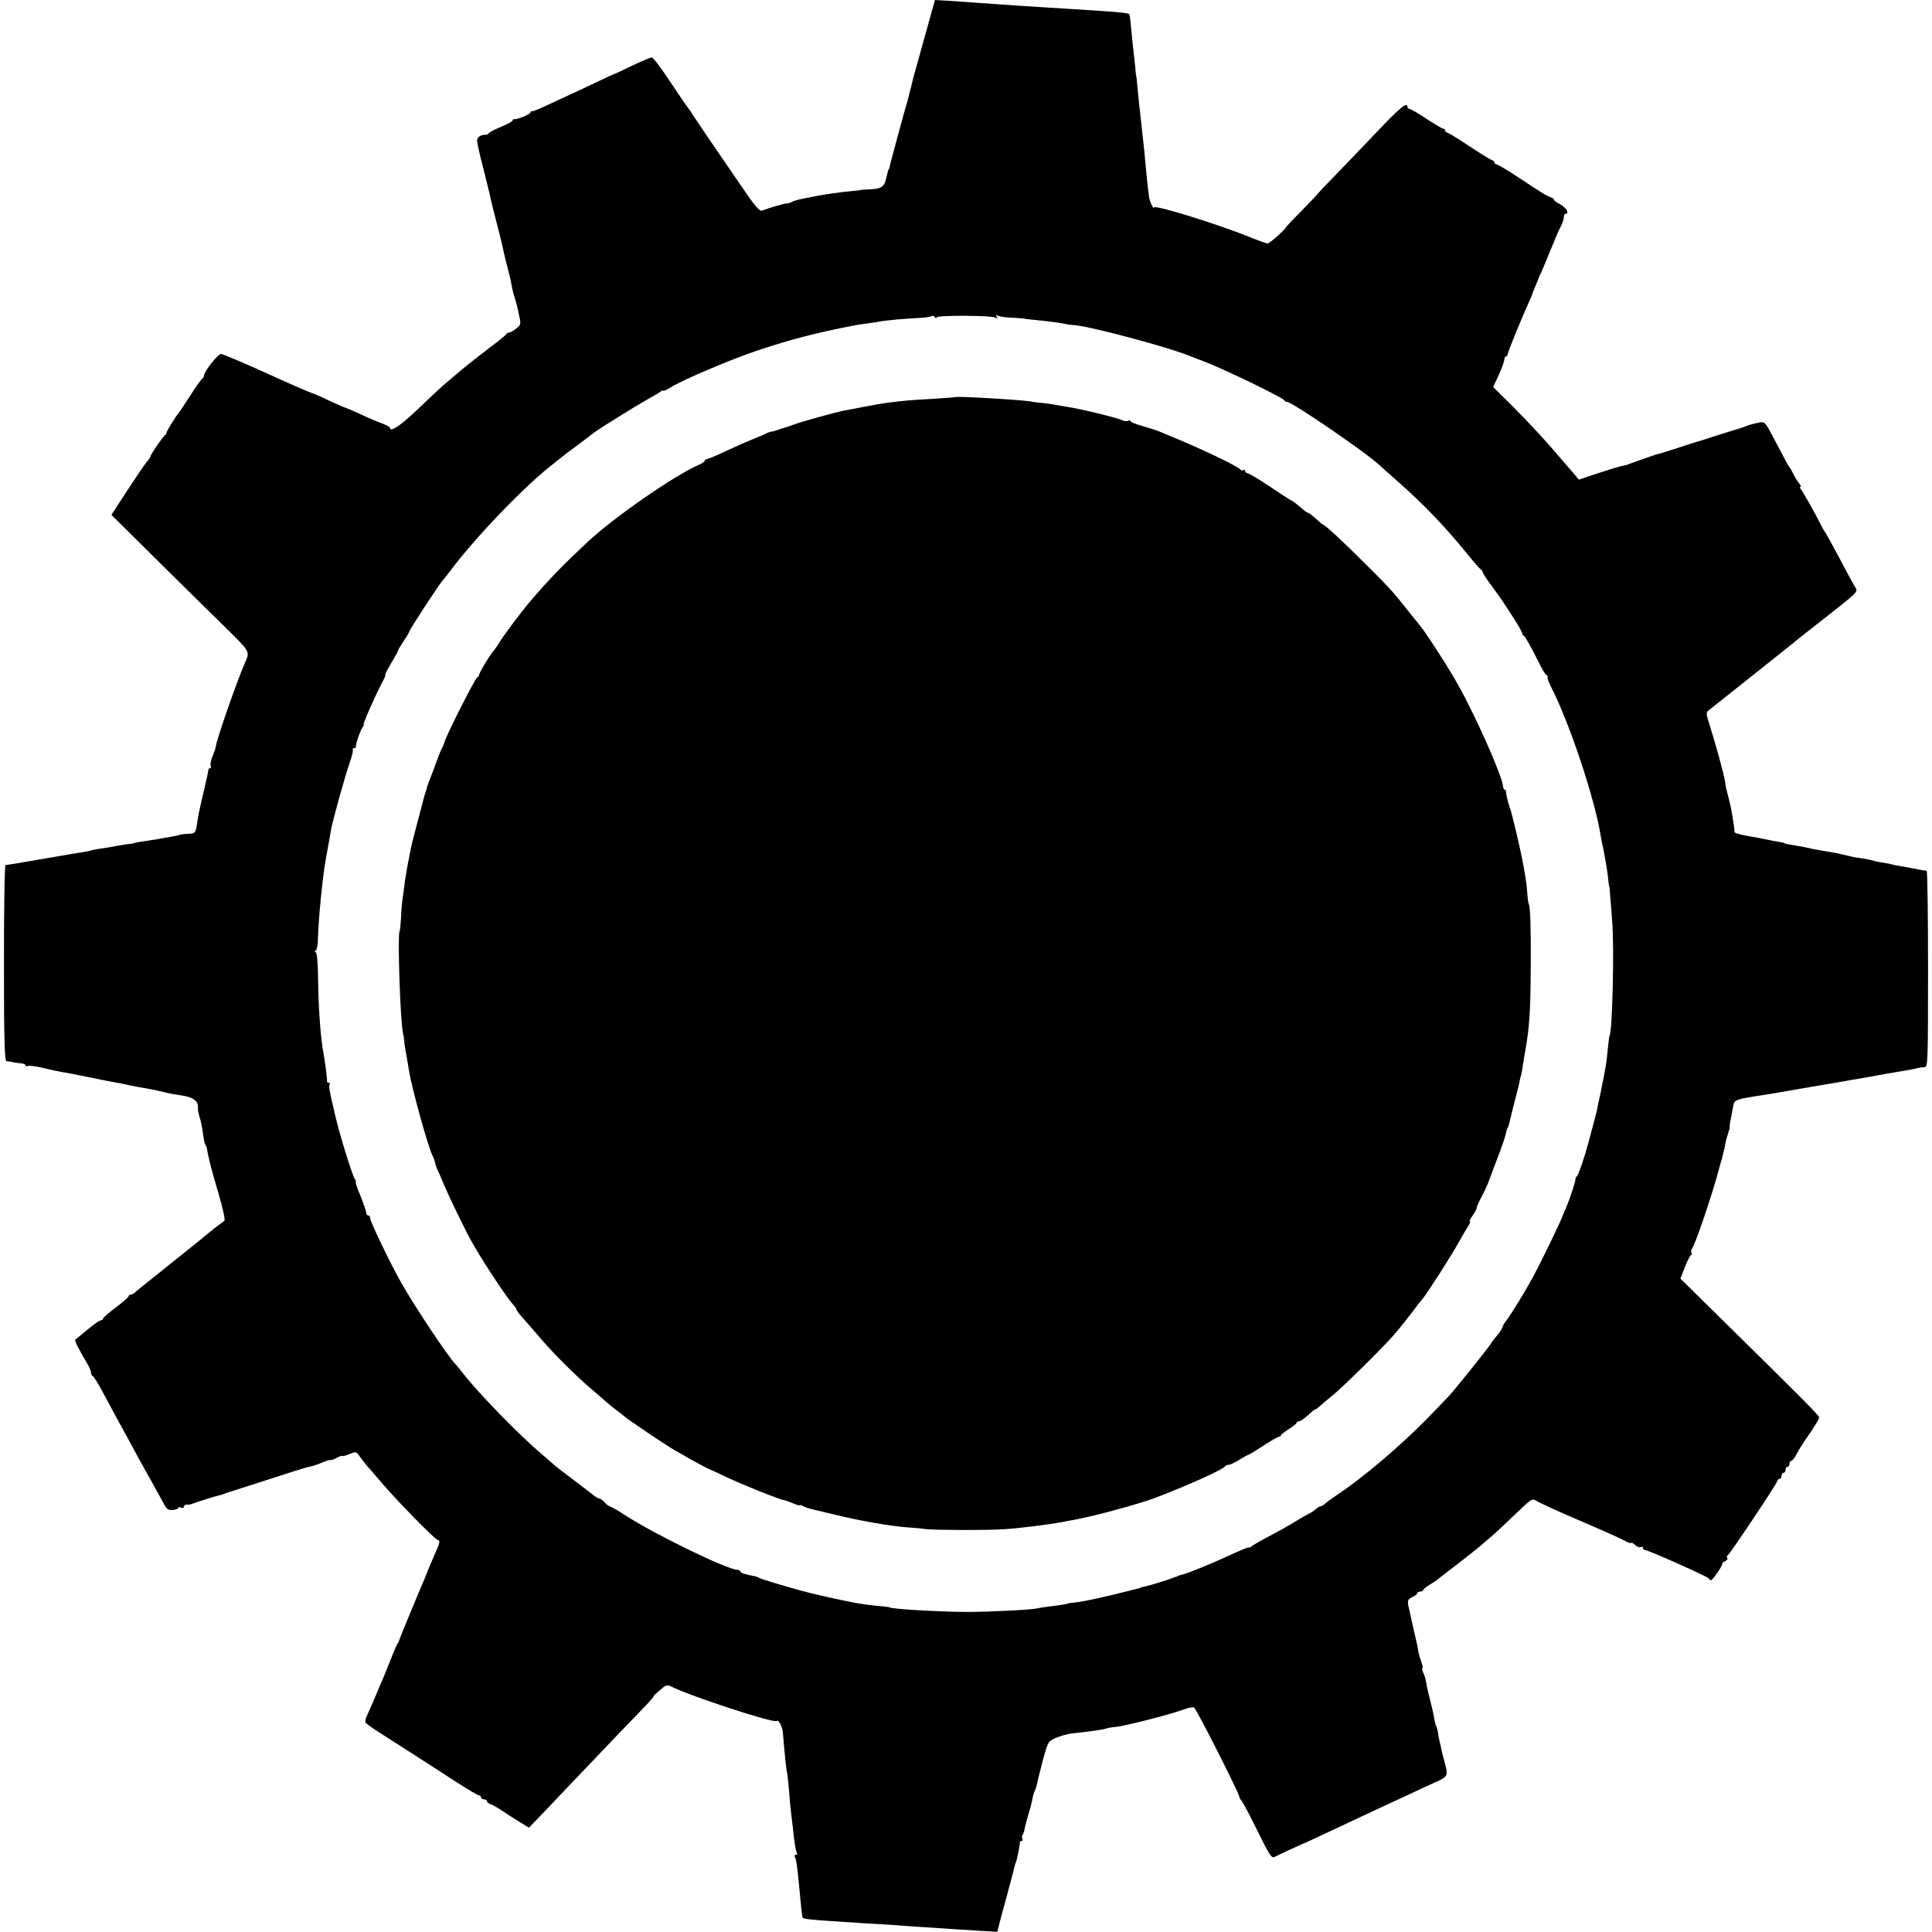
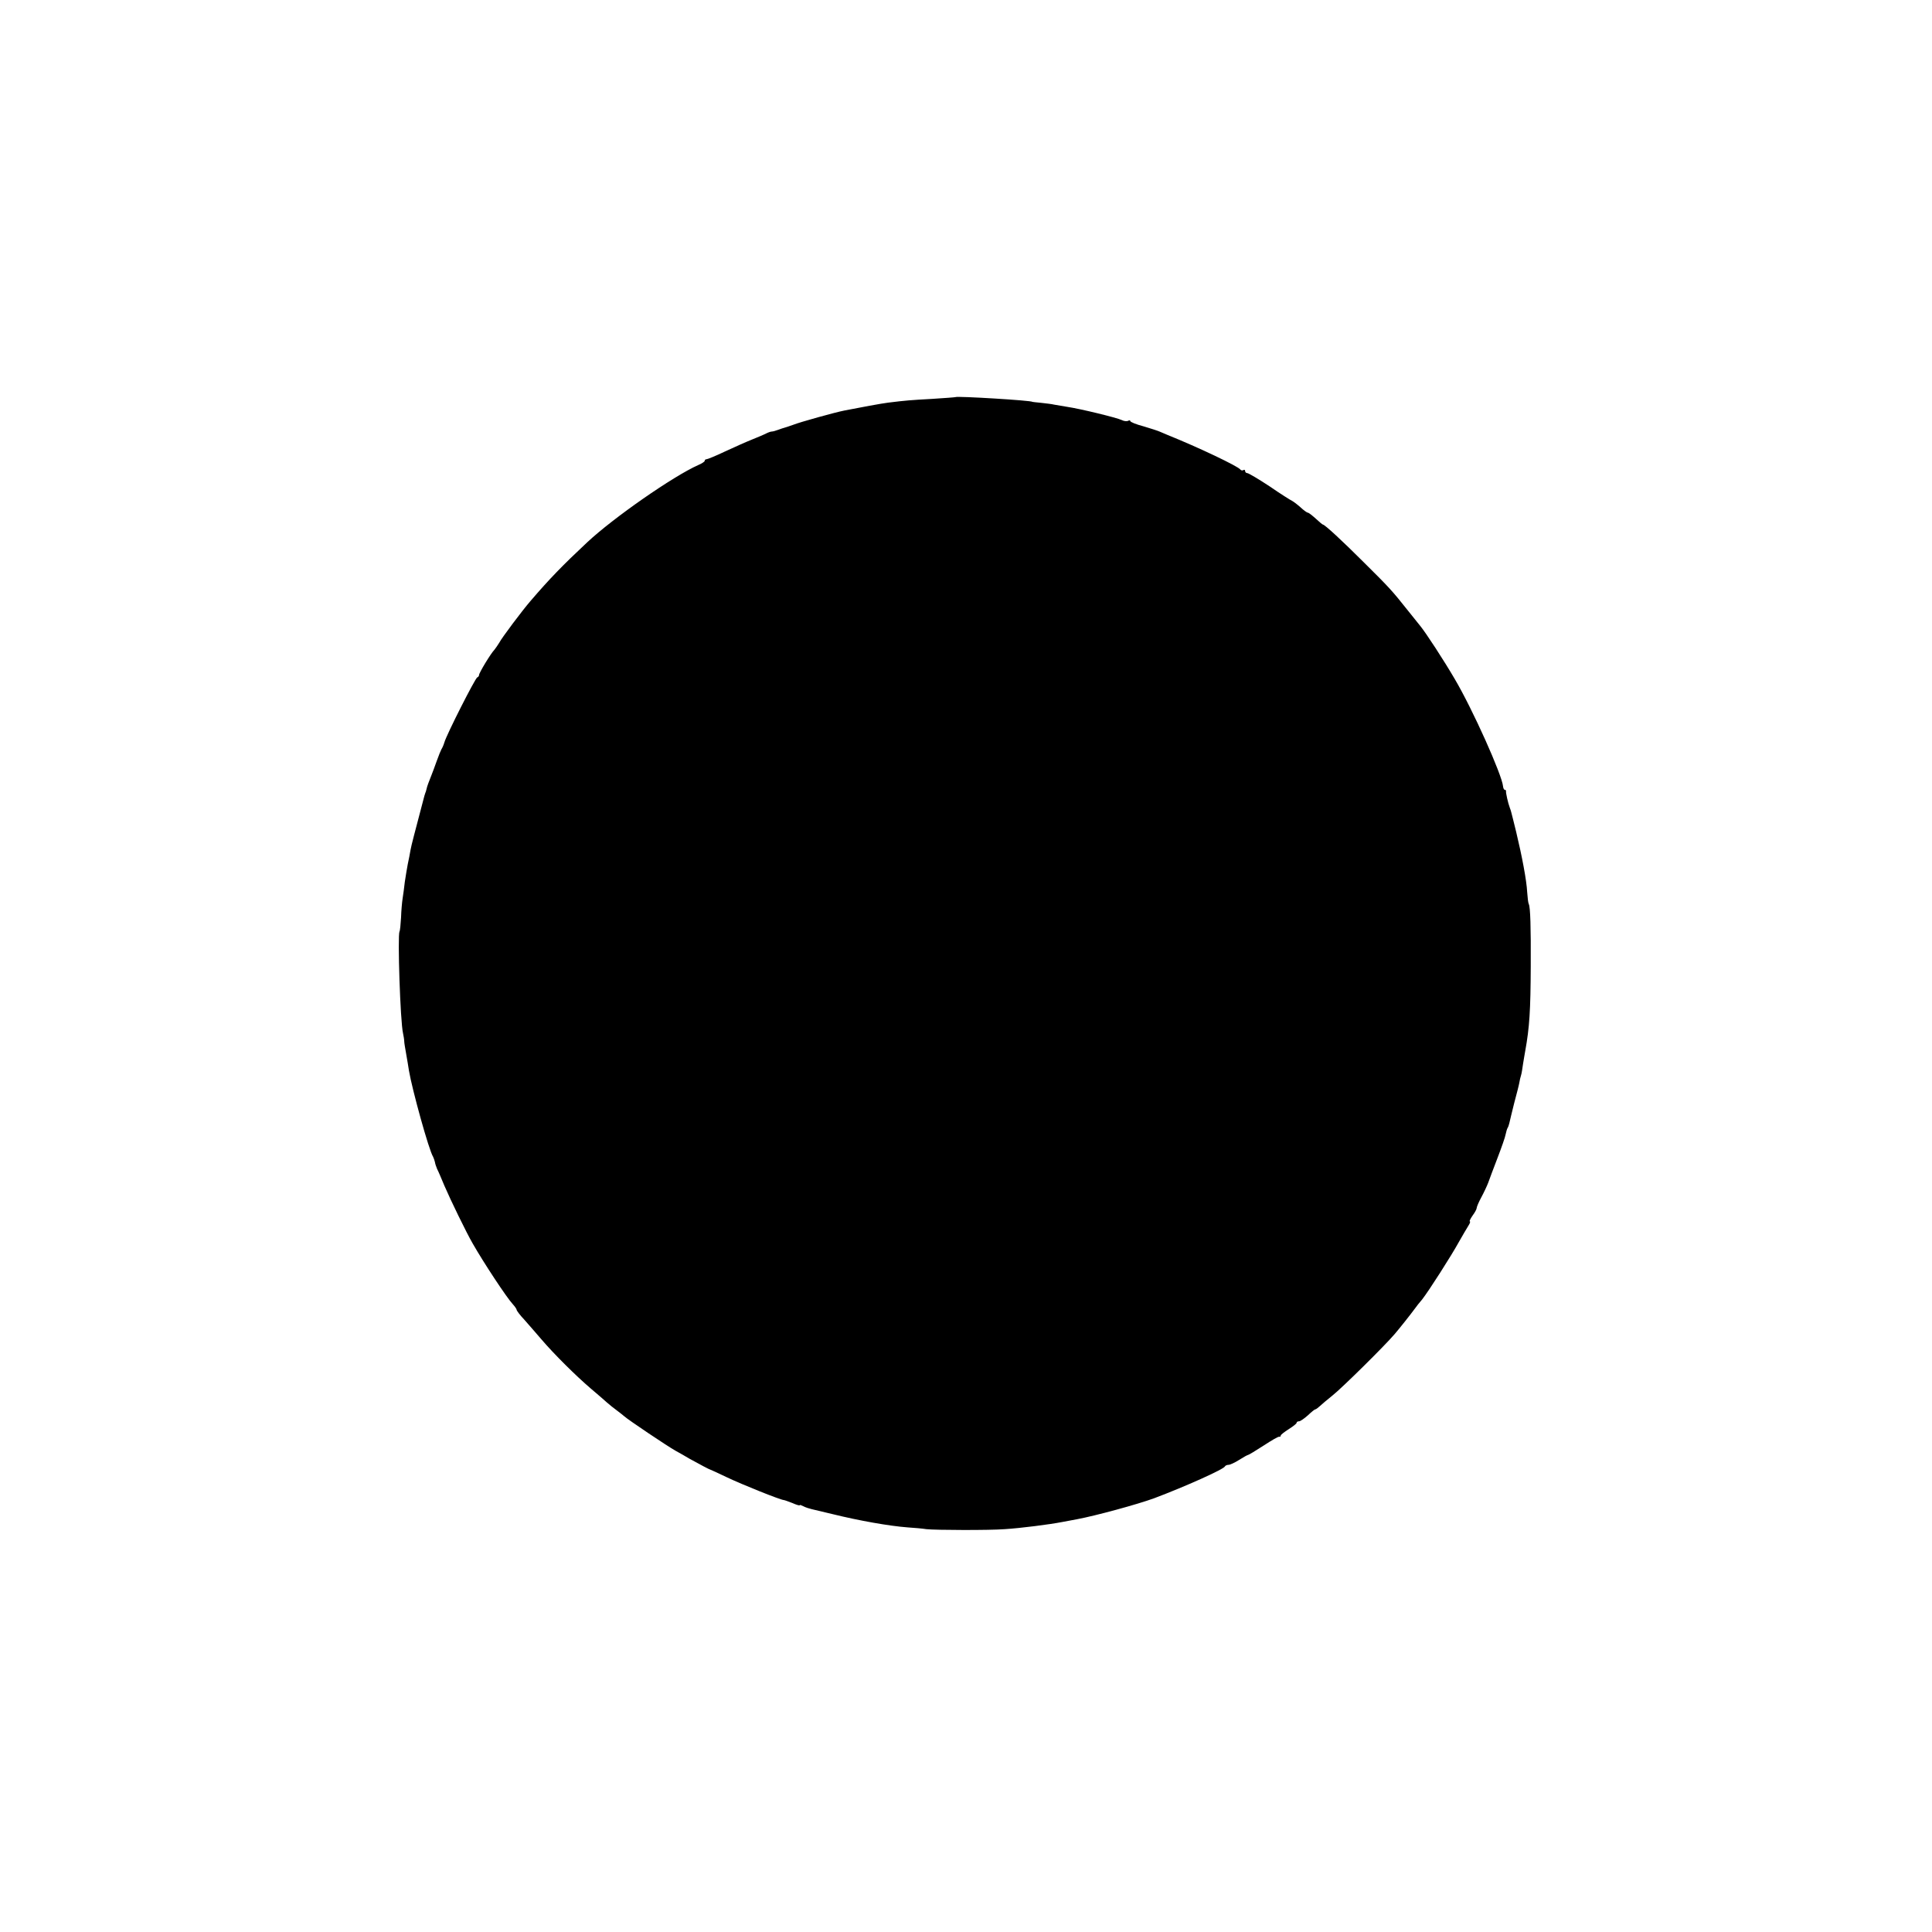
<svg xmlns="http://www.w3.org/2000/svg" version="1.0" width="976pt" height="976pt" viewBox="0 0 976 976" preserveAspectRatio="xMidYMid meet">
  <g transform="translate(0,976) scale(0.1,-0.1)" fill="#000000" stroke="none">
-     <path d="M4671 9573 c-29 -104 -54 -196 -57 -205 -5 -22 -12 -51 -20 -80 -7 -31 -9 -36 -24 -88 -7 -25 -14 -49 -15 -55 -2 -5 -15 -55 -30 -110 -15 -55 -29 -107 -30 -115 -2 -8 -4 -15 -5 -15 -2 0 -7 -19 -13 -45 -9 -43 -25 -54 -79 -56 -29 -2 -53 -3 -53 -4 0 -1 -13 -3 -30 -4 -63 -6 -152 -18 -195 -27 -25 -5 -58 -12 -75 -15 -16 -3 -38 -10 -47 -15 -9 -5 -21 -8 -25 -7 -7 1 -88 -22 -124 -36 -12 -5 -39 27 -109 131 -52 76 -126 184 -165 241 -38 57 -74 110 -80 119 -5 10 -14 22 -20 29 -5 6 -46 66 -90 132 -44 67 -86 122 -92 122 -7 0 -52 -19 -100 -42 -49 -24 -90 -43 -93 -43 -3 -1 -39 -17 -80 -37 -41 -20 -106 -50 -145 -68 -38 -18 -95 -44 -125 -58 -30 -14 -58 -25 -62 -24 -5 1 -8 -2 -8 -6 0 -9 -70 -37 -82 -34 -5 1 -8 -2 -8 -6 0 -5 -26 -19 -57 -32 -32 -13 -61 -28 -64 -33 -3 -5 -10 -8 -15 -8 -23 2 -44 -12 -44 -29 0 -10 13 -71 30 -134 16 -64 31 -126 34 -138 2 -13 16 -70 31 -128 26 -101 31 -121 40 -165 7 -32 14 -57 25 -100 6 -22 13 -53 15 -70 3 -16 9 -41 14 -55 5 -14 15 -51 21 -82 13 -56 12 -58 -11 -77 -13 -11 -29 -20 -36 -21 -6 0 -13 -3 -15 -8 -1 -4 -41 -36 -88 -71 -47 -36 -112 -87 -145 -115 -33 -28 -71 -60 -84 -71 -13 -11 -71 -65 -128 -120 -90 -86 -143 -121 -143 -96 0 4 -17 13 -37 21 -21 7 -71 28 -111 47 -39 18 -74 33 -76 33 -3 0 -40 16 -83 36 -43 21 -83 38 -89 39 -10 3 -113 47 -224 98 -110 50 -218 96 -233 99 -14 3 -87 -90 -87 -111 0 -5 -3 -11 -7 -13 -5 -1 -33 -41 -63 -88 -30 -47 -57 -87 -60 -90 -11 -11 -60 -90 -59 -96 0 -4 -3 -10 -8 -13 -12 -9 -73 -98 -73 -107 0 -4 -7 -14 -15 -23 -9 -9 -53 -74 -99 -144 l-83 -128 231 -229 c127 -126 284 -280 348 -343 121 -119 121 -118 97 -172 -41 -92 -148 -399 -149 -428 0 -4 -7 -24 -15 -44 -9 -20 -13 -43 -11 -50 3 -7 2 -13 -3 -13 -4 0 -8 -6 -9 -12 0 -7 -10 -53 -22 -103 -28 -120 -27 -116 -35 -169 -7 -43 -9 -46 -39 -48 -29 -1 -44 -3 -56 -8 -3 -1 -14 -3 -25 -5 -11 -2 -33 -6 -50 -9 -16 -3 -49 -9 -73 -12 -49 -7 -77 -12 -77 -14 0 -1 -16 -3 -35 -5 -19 -3 -46 -7 -60 -10 -14 -3 -43 -8 -65 -11 -22 -3 -46 -7 -54 -10 -8 -3 -30 -7 -50 -10 -20 -3 -63 -10 -96 -16 -195 -34 -280 -48 -287 -48 -5 0 -8 -223 -8 -495 0 -389 3 -495 13 -496 6 0 21 -2 32 -5 11 -2 30 -5 43 -6 12 -1 22 -6 22 -11 0 -4 4 -6 10 -2 5 3 40 -1 77 -10 37 -9 79 -18 93 -20 26 -4 40 -7 160 -31 70 -15 94 -19 145 -28 11 -2 31 -7 45 -10 14 -3 41 -8 60 -11 19 -3 51 -9 70 -13 19 -5 38 -9 43 -10 4 -1 9 -3 12 -3 3 -1 8 -2 13 -3 4 -1 31 -6 60 -10 57 -9 82 -26 82 -57 0 -25 0 -23 11 -61 5 -18 12 -53 15 -77 3 -25 8 -50 12 -55 4 -6 7 -13 7 -16 5 -36 23 -110 57 -223 26 -88 37 -141 31 -145 -18 -12 -75 -56 -112 -88 -20 -16 -81 -66 -136 -109 -55 -44 -105 -84 -112 -90 -6 -5 -26 -21 -44 -35 -18 -14 -38 -31 -45 -37 -7 -7 -17 -13 -23 -13 -6 0 -11 -3 -11 -8 0 -4 -29 -30 -65 -57 -36 -27 -65 -52 -65 -57 0 -4 -5 -8 -11 -8 -6 0 -36 -21 -67 -47 -32 -26 -59 -49 -62 -51 -5 -3 22 -56 57 -114 13 -21 23 -44 23 -52 0 -8 4 -16 9 -18 4 -1 25 -34 46 -73 48 -90 101 -188 133 -245 13 -25 38 -70 54 -100 17 -30 46 -84 67 -120 20 -36 45 -82 56 -102 16 -31 24 -38 47 -36 16 1 28 6 28 10 0 4 7 5 15 2 8 -4 15 -1 15 5 0 7 6 11 13 10 6 -1 19 0 27 4 27 10 125 41 138 43 8 1 21 6 30 10 9 4 22 8 28 9 6 2 91 29 190 61 98 32 184 59 189 60 6 2 19 5 31 7 11 3 37 12 57 21 20 8 37 13 37 10 0 -2 14 2 30 11 17 9 30 13 30 10 0 -3 15 1 34 9 33 14 36 13 50 -7 8 -12 26 -35 40 -52 15 -16 41 -47 59 -68 80 -96 286 -307 299 -307 13 0 10 -16 -16 -72 -21 -48 -36 -85 -41 -98 -1 -3 -6 -14 -10 -25 -51 -119 -126 -302 -128 -310 -1 -5 -4 -12 -7 -15 -3 -3 -16 -32 -29 -65 -13 -33 -29 -73 -36 -90 -49 -117 -82 -193 -92 -214 -7 -14 -9 -29 -6 -34 3 -4 37 -29 77 -54 68 -44 122 -78 231 -148 28 -18 96 -62 153 -99 56 -36 107 -66 112 -66 6 0 10 -4 10 -10 0 -5 7 -10 15 -10 8 0 15 -4 15 -9 0 -5 8 -11 18 -15 9 -3 36 -18 58 -33 23 -16 63 -41 89 -57 l47 -29 82 85 c44 47 151 159 236 248 85 90 190 199 233 243 42 43 77 81 77 84 0 5 10 15 47 46 15 14 26 16 40 9 93 -48 523 -189 536 -176 9 10 30 -29 32 -59 6 -81 18 -193 20 -197 2 -3 6 -42 10 -85 3 -44 8 -93 10 -110 2 -16 6 -55 10 -85 8 -82 15 -121 21 -131 3 -5 0 -9 -6 -9 -6 0 -8 -5 -5 -10 7 -11 12 -43 20 -127 11 -120 17 -178 20 -181 5 -6 45 -10 146 -17 57 -4 133 -8 169 -11 36 -2 103 -6 150 -9 47 -4 110 -8 140 -10 30 -2 98 -6 150 -10 52 -3 125 -8 161 -10 l67 -4 16 62 c9 34 18 69 21 77 26 98 48 178 50 190 2 8 4 16 5 18 6 6 24 96 22 105 -1 4 3 7 9 7 5 0 7 5 4 10 -3 6 -3 16 2 23 4 6 9 21 10 32 2 11 10 40 17 65 8 25 18 61 21 79 3 19 9 39 13 45 3 6 7 18 9 26 1 8 14 62 29 119 28 104 28 104 69 122 23 10 62 21 86 23 84 9 144 17 164 23 11 4 34 8 50 9 51 5 284 65 347 89 21 8 43 12 50 9 11 -4 227 -431 229 -451 0 -5 6 -15 13 -23 7 -8 43 -77 80 -152 57 -116 70 -137 84 -129 23 12 136 64 142 66 5 1 28 12 214 99 39 19 103 48 141 66 39 18 115 54 170 79 55 26 124 58 153 71 56 25 58 31 41 94 -6 21 -13 47 -15 57 -2 11 -6 29 -9 41 -3 13 -8 35 -10 51 -2 15 -6 31 -9 36 -3 4 -8 23 -11 42 -3 19 -12 59 -20 89 -8 30 -17 70 -20 89 -3 19 -10 42 -15 51 -5 10 -7 20 -4 22 2 3 0 18 -6 33 -6 16 -13 40 -15 54 -2 14 -6 35 -9 46 -8 32 -36 158 -42 187 -4 23 0 30 20 40 14 6 26 15 26 20 0 4 7 8 15 8 8 0 15 4 15 8 0 4 15 16 33 27 17 10 34 21 37 24 3 3 43 35 90 70 47 36 101 79 121 95 19 17 49 42 65 56 16 13 68 62 116 108 84 81 89 84 110 70 13 -8 87 -43 166 -77 216 -93 255 -111 285 -127 15 -8 27 -12 27 -8 0 4 9 -1 19 -10 11 -10 25 -15 30 -11 6 3 11 1 11 -4 0 -6 4 -11 10 -11 15 0 314 -133 321 -143 3 -5 9 -9 12 -10 7 -2 57 70 57 82 0 5 7 12 16 15 8 3 13 10 10 15 -4 5 -3 11 1 13 10 4 247 359 251 375 2 7 8 13 13 13 5 0 9 7 9 15 0 8 5 15 10 15 6 0 10 7 10 15 0 8 5 15 10 15 6 0 10 7 10 15 0 8 4 15 8 15 5 0 14 10 21 22 19 36 33 59 79 125 23 34 42 66 42 72 0 10 -62 73 -495 499 l-206 203 23 59 c13 33 27 60 31 60 5 0 5 5 2 10 -4 6 -2 16 3 23 16 20 103 276 136 402 1 6 8 28 14 50 6 22 14 54 17 72 3 18 10 44 15 58 5 14 9 29 8 33 -1 4 2 25 7 47 4 22 9 49 11 59 5 29 11 32 124 50 58 9 115 18 128 21 13 2 78 14 145 25 67 11 133 23 147 25 14 3 66 12 115 20 50 9 101 18 115 21 14 2 41 7 60 10 39 6 78 13 100 19 8 2 23 4 33 4 16 1 17 32 17 496 0 272 -3 495 -7 496 -10 1 -36 5 -83 15 -19 3 -44 8 -55 10 -11 1 -31 5 -45 9 -14 3 -38 8 -55 10 -16 3 -37 8 -46 11 -9 2 -32 7 -50 9 -36 5 -48 8 -89 18 -23 6 -57 12 -117 22 -12 2 -36 6 -55 11 -18 4 -44 9 -58 11 -49 8 -65 11 -65 13 0 2 -13 5 -60 13 -16 3 -43 9 -60 12 -16 3 -41 8 -55 10 -56 10 -79 17 -78 23 1 4 -2 30 -7 57 -8 53 -9 59 -24 120 -6 22 -10 41 -11 43 0 1 0 3 -1 5 0 1 -3 16 -5 32 -6 37 -47 187 -76 278 -21 66 -21 67 -2 82 53 42 402 319 421 335 11 10 77 62 145 115 198 156 185 143 167 174 -9 14 -44 80 -79 146 -35 66 -66 122 -69 125 -3 3 -14 21 -23 40 -25 51 -88 163 -100 178 -6 6 -7 12 -3 12 5 0 2 8 -6 18 -8 9 -21 31 -29 47 -8 17 -17 32 -20 35 -5 5 -16 25 -83 153 -40 76 -42 78 -72 72 -39 -8 -47 -11 -65 -18 -8 -4 -53 -18 -100 -32 -47 -15 -92 -29 -100 -32 -8 -3 -20 -7 -26 -8 -7 -2 -56 -17 -110 -35 -55 -18 -106 -34 -114 -35 -8 -2 -46 -15 -85 -29 -38 -14 -71 -26 -72 -26 -2 0 -4 0 -5 -1 -2 0 -11 -2 -20 -4 -10 -2 -61 -18 -114 -35 l-98 -33 -25 30 c-14 16 -41 47 -59 68 -71 85 -161 183 -253 275 l-96 95 28 60 c15 33 28 68 28 78 1 9 5 17 9 17 5 0 9 6 9 13 1 11 73 188 108 264 8 17 15 33 15 36 0 2 8 22 17 43 9 22 17 41 18 44 0 3 3 10 7 15 3 6 24 55 46 110 22 55 47 114 56 130 9 17 16 38 16 48 0 9 4 17 8 17 22 0 5 30 -25 47 -18 9 -33 20 -33 24 0 4 -8 10 -17 13 -22 8 -31 13 -161 99 -56 37 -107 67 -112 67 -6 0 -10 4 -10 9 0 5 -8 11 -17 14 -10 4 -58 34 -108 67 -49 33 -98 63 -107 67 -10 3 -18 9 -18 14 0 5 -4 9 -9 9 -5 0 -44 23 -85 50 -42 28 -80 50 -86 50 -5 0 -10 5 -10 10 0 28 -38 -3 -160 -132 -74 -78 -170 -178 -212 -221 -43 -44 -78 -81 -78 -82 0 -2 -38 -42 -84 -89 -47 -47 -83 -86 -81 -86 3 0 -15 -18 -39 -40 -24 -22 -48 -40 -53 -40 -6 0 -41 13 -79 28 -159 66 -494 170 -494 154 -1 -14 -22 29 -25 51 -4 23 -16 138 -21 197 -1 19 -5 55 -8 80 -3 25 -8 70 -11 100 -3 30 -8 75 -11 100 -2 25 -7 65 -9 90 -2 25 -4 45 -5 45 -1 0 -3 20 -5 45 -2 25 -7 65 -10 90 -3 25 -8 74 -11 110 -3 36 -7 66 -9 68 -5 6 -51 11 -145 17 -52 3 -122 8 -155 10 -33 2 -98 6 -145 9 -79 5 -174 11 -310 21 -30 2 -94 7 -141 10 l-86 5 -52 -187z m62 -1416 c7 11 278 10 296 -2 10 -6 12 -4 6 5 -6 9 -4 11 5 5 7 -4 40 -9 74 -10 33 -2 61 -4 61 -5 0 0 18 -3 40 -5 58 -5 145 -16 169 -22 12 -2 28 -5 36 -5 69 -1 485 -112 595 -158 11 -4 40 -16 65 -25 99 -37 402 -184 408 -197 2 -5 8 -8 13 -8 26 0 400 -256 469 -321 9 -8 53 -48 100 -89 133 -118 238 -229 356 -375 27 -33 52 -61 56 -63 4 -2 8 -8 8 -12 0 -5 21 -38 48 -73 52 -72 55 -76 112 -165 22 -34 40 -67 40 -72 0 -4 3 -10 8 -12 7 -3 36 -55 80 -143 13 -27 29 -53 36 -57 6 -4 8 -8 4 -8 -4 0 5 -26 21 -57 92 -181 218 -561 247 -743 2 -14 8 -45 14 -70 11 -57 23 -127 25 -160 2 -14 3 -25 4 -25 1 0 4 -27 6 -60 3 -33 7 -85 9 -115 12 -127 1 -585 -14 -585 0 0 -3 -18 -5 -40 -3 -22 -6 -56 -8 -75 -2 -19 -9 -60 -15 -90 -6 -30 -14 -66 -16 -80 -3 -14 -7 -36 -11 -50 -3 -14 -7 -34 -9 -45 -3 -11 -12 -47 -21 -80 -9 -33 -18 -67 -20 -75 -19 -72 -51 -166 -58 -171 -5 -3 -8 -10 -8 -15 1 -11 -28 -99 -47 -144 -9 -19 -16 -37 -17 -40 -7 -23 -112 -241 -153 -315 -40 -74 -103 -176 -129 -211 -13 -17 -23 -34 -23 -39 0 -4 -10 -20 -22 -35 -13 -15 -30 -37 -38 -50 -22 -33 -189 -241 -214 -266 -11 -12 -57 -59 -100 -104 -141 -144 -326 -302 -466 -395 -25 -17 -51 -36 -58 -43 -7 -6 -17 -12 -22 -12 -5 0 -15 -6 -22 -13 -7 -7 -24 -18 -38 -25 -14 -7 -47 -26 -74 -43 -28 -17 -83 -48 -123 -69 -41 -21 -80 -44 -88 -50 -8 -7 -15 -10 -15 -7 0 3 -42 -14 -92 -37 -99 -46 -222 -96 -248 -101 -8 -2 -16 -4 -17 -5 -2 -2 -6 -3 -10 -5 -5 -1 -15 -4 -23 -8 -26 -10 -120 -39 -138 -42 -9 -2 -18 -4 -19 -5 -2 -2 -6 -3 -10 -4 -5 -1 -66 -16 -138 -34 -71 -17 -150 -34 -175 -36 -25 -3 -45 -5 -45 -6 0 -3 -39 -9 -90 -15 -27 -3 -57 -8 -65 -10 -25 -7 -239 -18 -355 -18 -130 0 -390 15 -390 23 0 1 -16 3 -35 5 -44 3 -117 13 -150 20 -14 3 -34 7 -45 9 -70 14 -177 39 -220 51 -104 29 -200 58 -210 64 -5 3 -12 6 -15 7 -54 10 -80 18 -80 25 0 5 -7 9 -16 9 -48 0 -419 180 -565 275 -38 25 -73 45 -78 45 -4 0 -16 9 -26 20 -10 11 -22 20 -27 20 -5 0 -14 5 -21 10 -7 6 -55 42 -107 82 -52 39 -97 74 -100 77 -3 3 -34 31 -70 61 -100 84 -313 302 -385 395 -22 28 -42 52 -45 55 -29 26 -210 297 -273 410 -55 97 -157 309 -157 326 0 8 -4 14 -10 14 -5 0 -10 6 -10 14 0 7 -13 45 -29 85 -17 39 -27 71 -24 71 3 0 1 6 -4 13 -12 14 -81 239 -98 316 -3 11 -7 29 -9 39 -21 86 -26 115 -21 123 4 5 1 9 -4 9 -6 0 -10 3 -9 8 2 6 -8 85 -17 137 -16 86 -26 225 -28 382 -1 81 -6 133 -12 133 -7 0 -7 3 0 8 6 4 11 30 11 57 3 104 22 300 39 400 16 90 26 142 29 162 11 52 69 263 91 325 13 36 21 69 17 72 -3 3 0 6 6 6 7 0 11 3 10 8 -3 10 23 85 35 100 5 6 7 12 4 12 -6 0 61 151 94 213 11 20 18 37 15 37 -3 0 10 26 29 58 19 31 35 60 35 64 0 4 14 27 30 51 17 25 30 48 30 51 0 7 149 235 165 252 6 6 21 26 35 44 129 174 384 439 529 550 18 14 38 30 44 35 7 6 41 32 77 58 36 27 72 54 80 61 23 18 216 138 275 171 28 15 56 32 63 37 6 6 12 8 12 4 0 -3 17 4 38 17 62 39 310 144 443 188 165 55 298 89 479 124 14 3 45 8 70 11 25 3 54 8 65 10 30 6 144 16 202 18 29 2 56 6 60 9 4 4 10 2 14 -4 3 -6 9 -7 12 -2z" />
    <path d="M4827 7754 c-1 -1 -54 -5 -117 -9 -109 -6 -134 -8 -223 -19 -33 -4 -141 -24 -222 -40 -46 -9 -223 -58 -258 -72 -20 -7 -40 -14 -45 -15 -4 -1 -17 -5 -30 -10 -13 -5 -28 -9 -33 -9 -5 0 -17 -4 -27 -9 -9 -5 -42 -19 -72 -31 -30 -12 -93 -40 -138 -61 -46 -22 -88 -39 -93 -39 -5 0 -9 -3 -9 -8 0 -4 -15 -14 -32 -21 -128 -57 -428 -266 -561 -390 -124 -116 -192 -186 -287 -297 -40 -46 -146 -187 -158 -211 -7 -12 -18 -27 -24 -35 -18 -18 -78 -117 -78 -128 0 -5 -4 -10 -9 -12 -10 -3 -155 -289 -166 -328 -4 -14 -11 -29 -15 -35 -3 -5 -14 -32 -24 -60 -10 -27 -21 -59 -26 -70 -13 -32 -23 -59 -25 -70 -1 -5 -3 -12 -4 -15 -2 -3 -4 -12 -7 -20 -52 -198 -65 -246 -70 -273 -3 -18 -9 -50 -14 -72 -4 -22 -11 -62 -15 -90 -3 -27 -8 -65 -11 -83 -3 -19 -7 -62 -8 -97 -2 -34 -5 -67 -8 -71 -10 -22 4 -455 18 -514 3 -14 6 -32 6 -40 0 -8 5 -37 10 -65 5 -27 11 -65 14 -84 16 -95 101 -403 122 -435 3 -6 7 -18 9 -26 1 -8 6 -23 11 -35 6 -11 22 -49 37 -85 31 -72 110 -235 143 -292 56 -98 172 -274 203 -307 10 -11 19 -24 19 -28 0 -4 17 -27 38 -49 20 -23 60 -68 87 -100 64 -75 175 -185 250 -249 32 -27 69 -59 81 -70 12 -11 35 -29 50 -40 15 -11 32 -25 38 -30 17 -16 216 -150 259 -174 20 -11 52 -29 70 -40 49 -27 101 -55 107 -56 3 -1 39 -17 80 -37 82 -39 272 -115 290 -116 3 0 22 -7 43 -15 20 -9 37 -14 37 -11 0 3 8 0 18 -5 11 -6 30 -12 43 -15 13 -3 60 -14 105 -25 134 -33 286 -60 379 -67 33 -2 76 -6 95 -9 46 -5 318 -6 395 0 81 5 229 24 290 36 28 5 61 11 75 14 96 18 305 75 390 106 157 59 353 147 358 161 2 4 10 8 18 8 8 0 32 11 54 25 22 14 42 25 45 25 3 0 38 21 78 47 40 26 75 47 80 45 4 -1 7 1 7 6 0 4 18 18 40 32 22 14 40 28 40 32 0 5 6 8 13 8 6 0 26 14 44 30 18 17 34 30 37 30 4 0 14 8 24 17 11 10 39 34 63 53 46 36 262 249 314 310 25 29 79 97 107 135 4 6 18 24 32 40 33 42 147 220 186 291 18 32 40 69 48 82 8 12 11 22 7 22 -3 0 3 13 14 29 12 16 21 33 21 39 0 5 10 29 23 53 13 24 29 58 35 74 6 17 27 73 47 125 20 52 39 106 41 119 3 14 7 28 10 33 3 4 7 16 9 25 2 10 13 54 24 99 12 45 24 91 26 103 2 13 6 30 9 39 3 9 7 35 10 57 4 22 8 51 11 65 22 121 27 206 28 430 1 197 -2 298 -10 313 -3 5 -6 32 -8 60 -3 60 -26 181 -56 306 -12 47 -22 91 -24 96 -1 6 -5 17 -8 25 -9 24 -20 74 -19 83 1 4 -2 7 -6 7 -4 0 -8 8 -9 18 -5 57 -153 388 -244 542 -53 91 -146 234 -175 269 -7 9 -35 43 -61 76 -81 102 -94 116 -219 240 -116 116 -202 195 -211 195 -2 0 -18 13 -36 30 -18 16 -35 30 -40 30 -4 0 -21 12 -38 28 -17 15 -36 29 -42 32 -7 3 -58 35 -113 73 -56 37 -107 67 -113 67 -6 0 -11 5 -11 11 0 5 -4 8 -9 4 -5 -3 -12 -1 -15 3 -10 16 -214 113 -366 174 -14 6 -32 14 -40 17 -8 4 -45 16 -82 27 -38 10 -68 22 -68 27 0 4 -5 5 -11 1 -6 -3 -21 -2 -32 4 -25 12 -209 57 -277 67 -25 4 -54 9 -65 11 -11 3 -40 6 -65 9 -25 2 -45 5 -45 5 0 7 -381 30 -388 24z" />
  </g>
</svg>